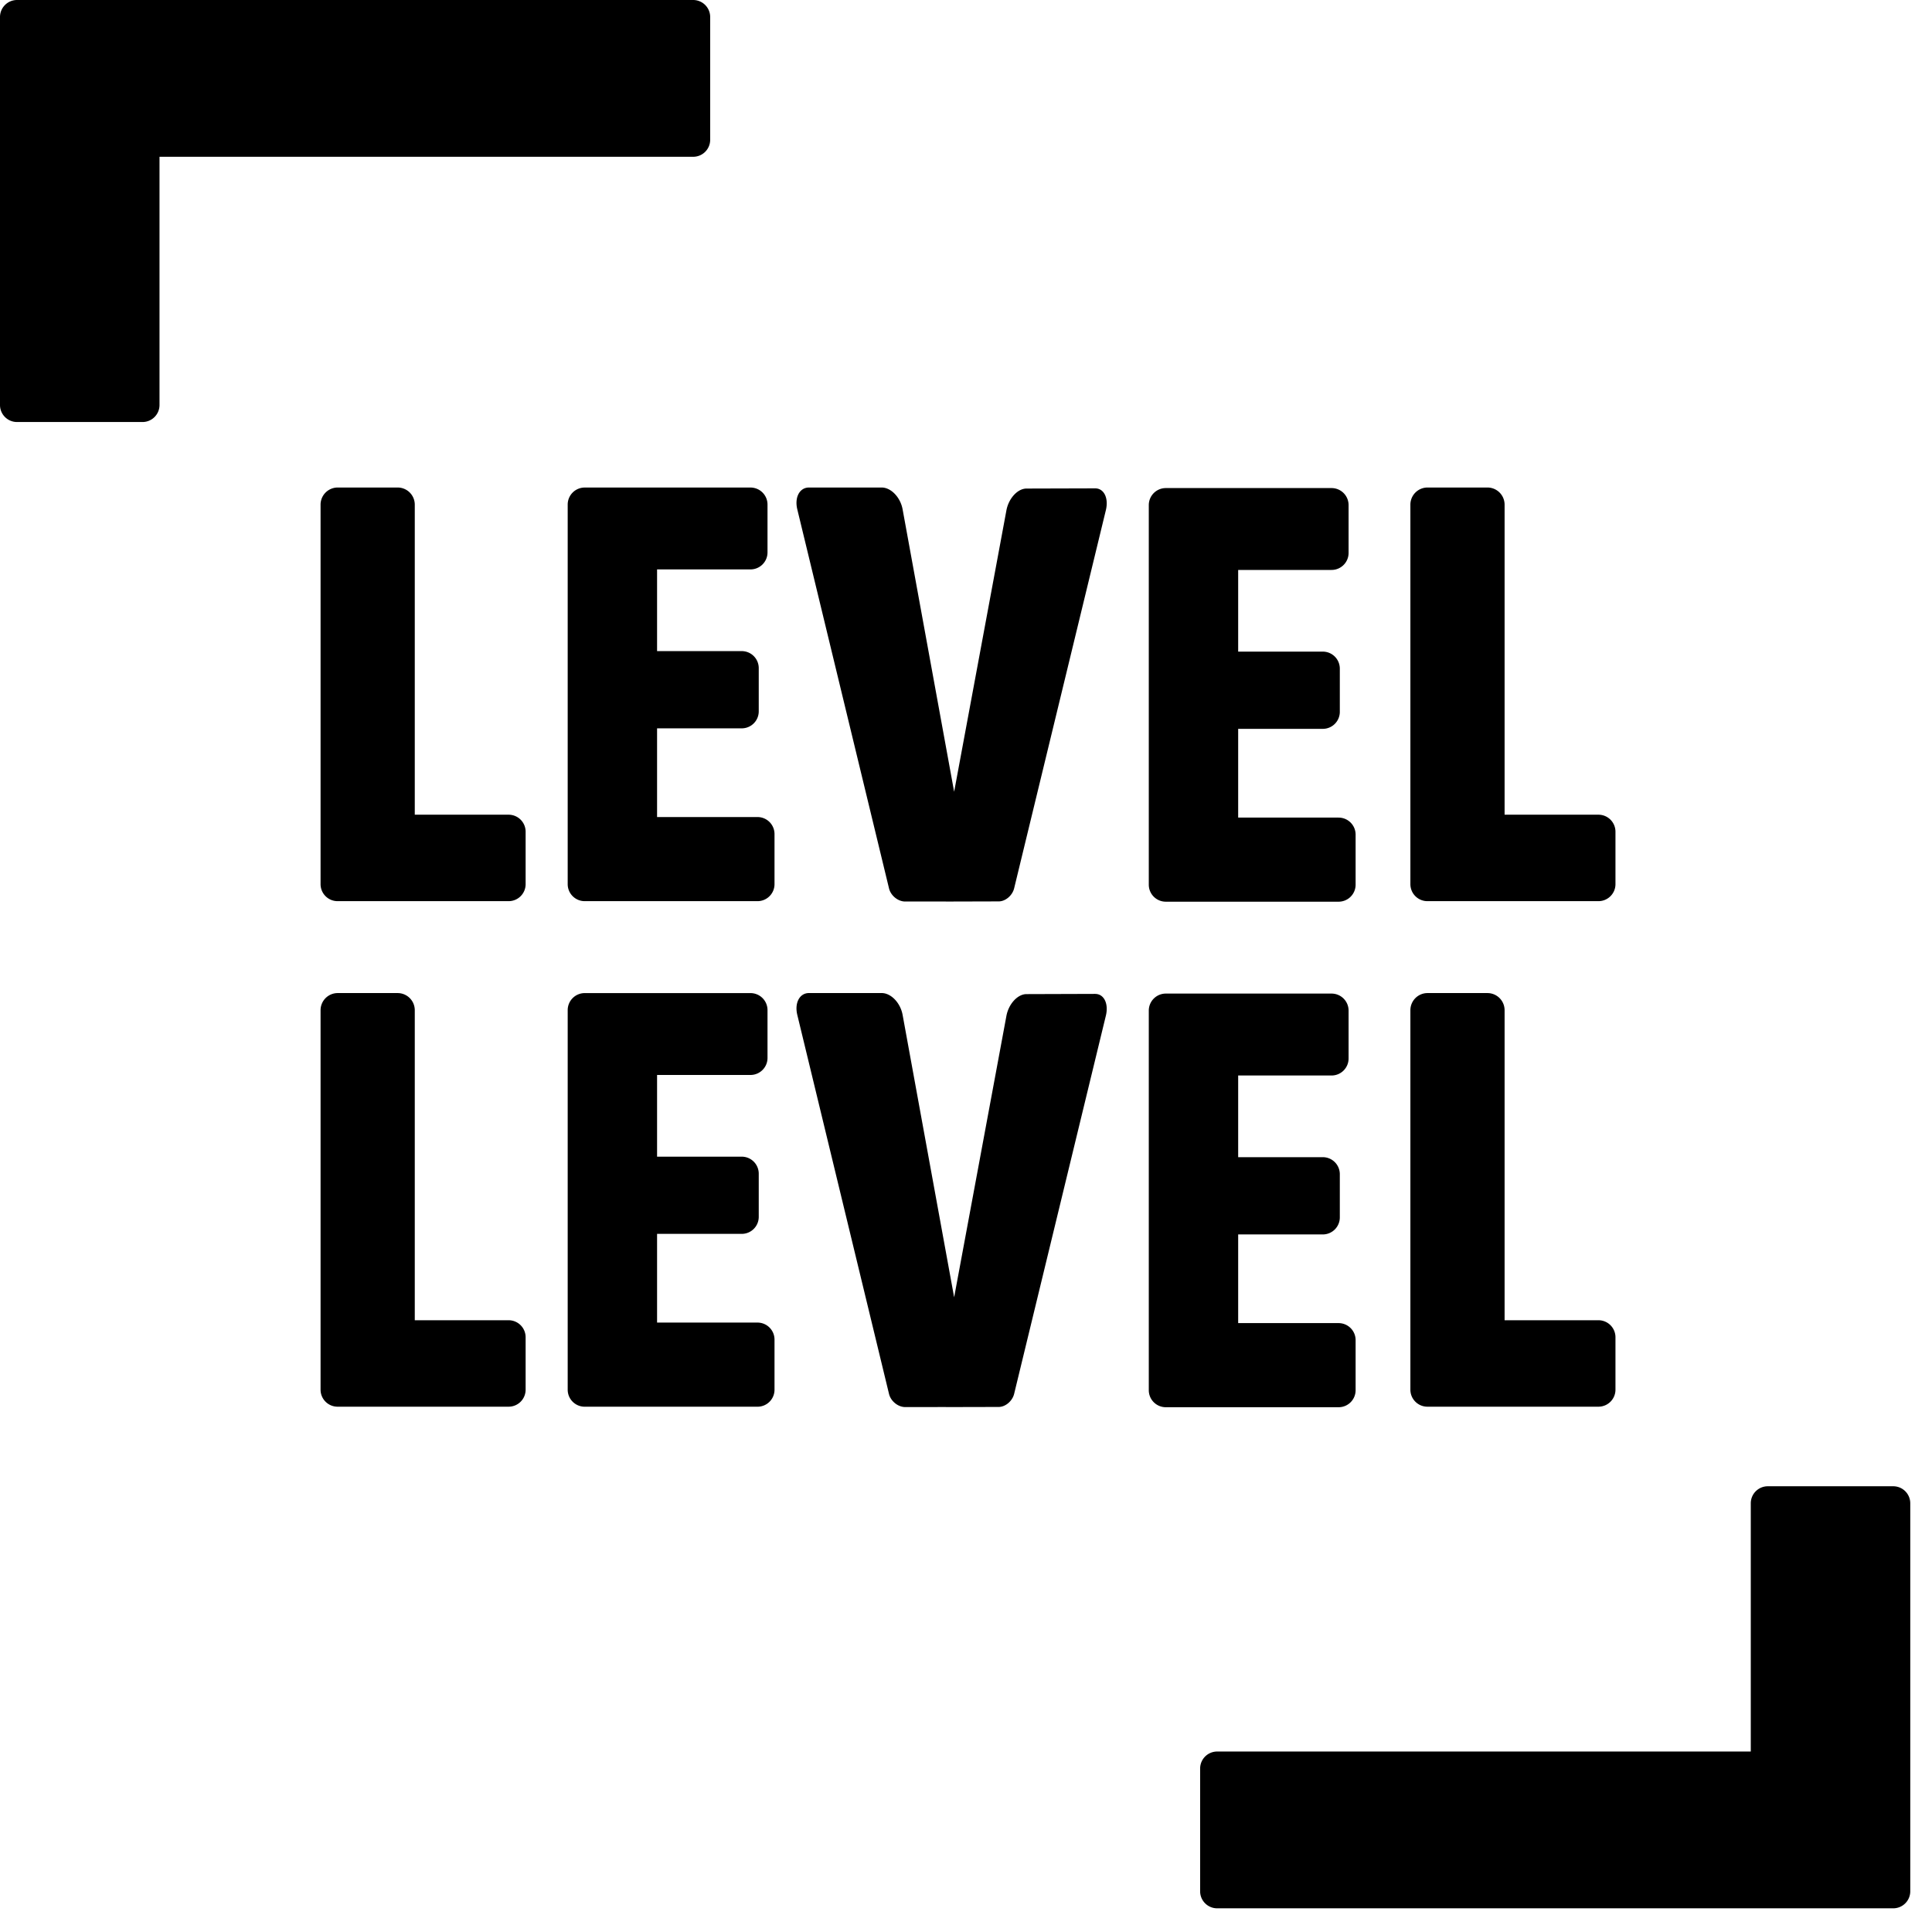
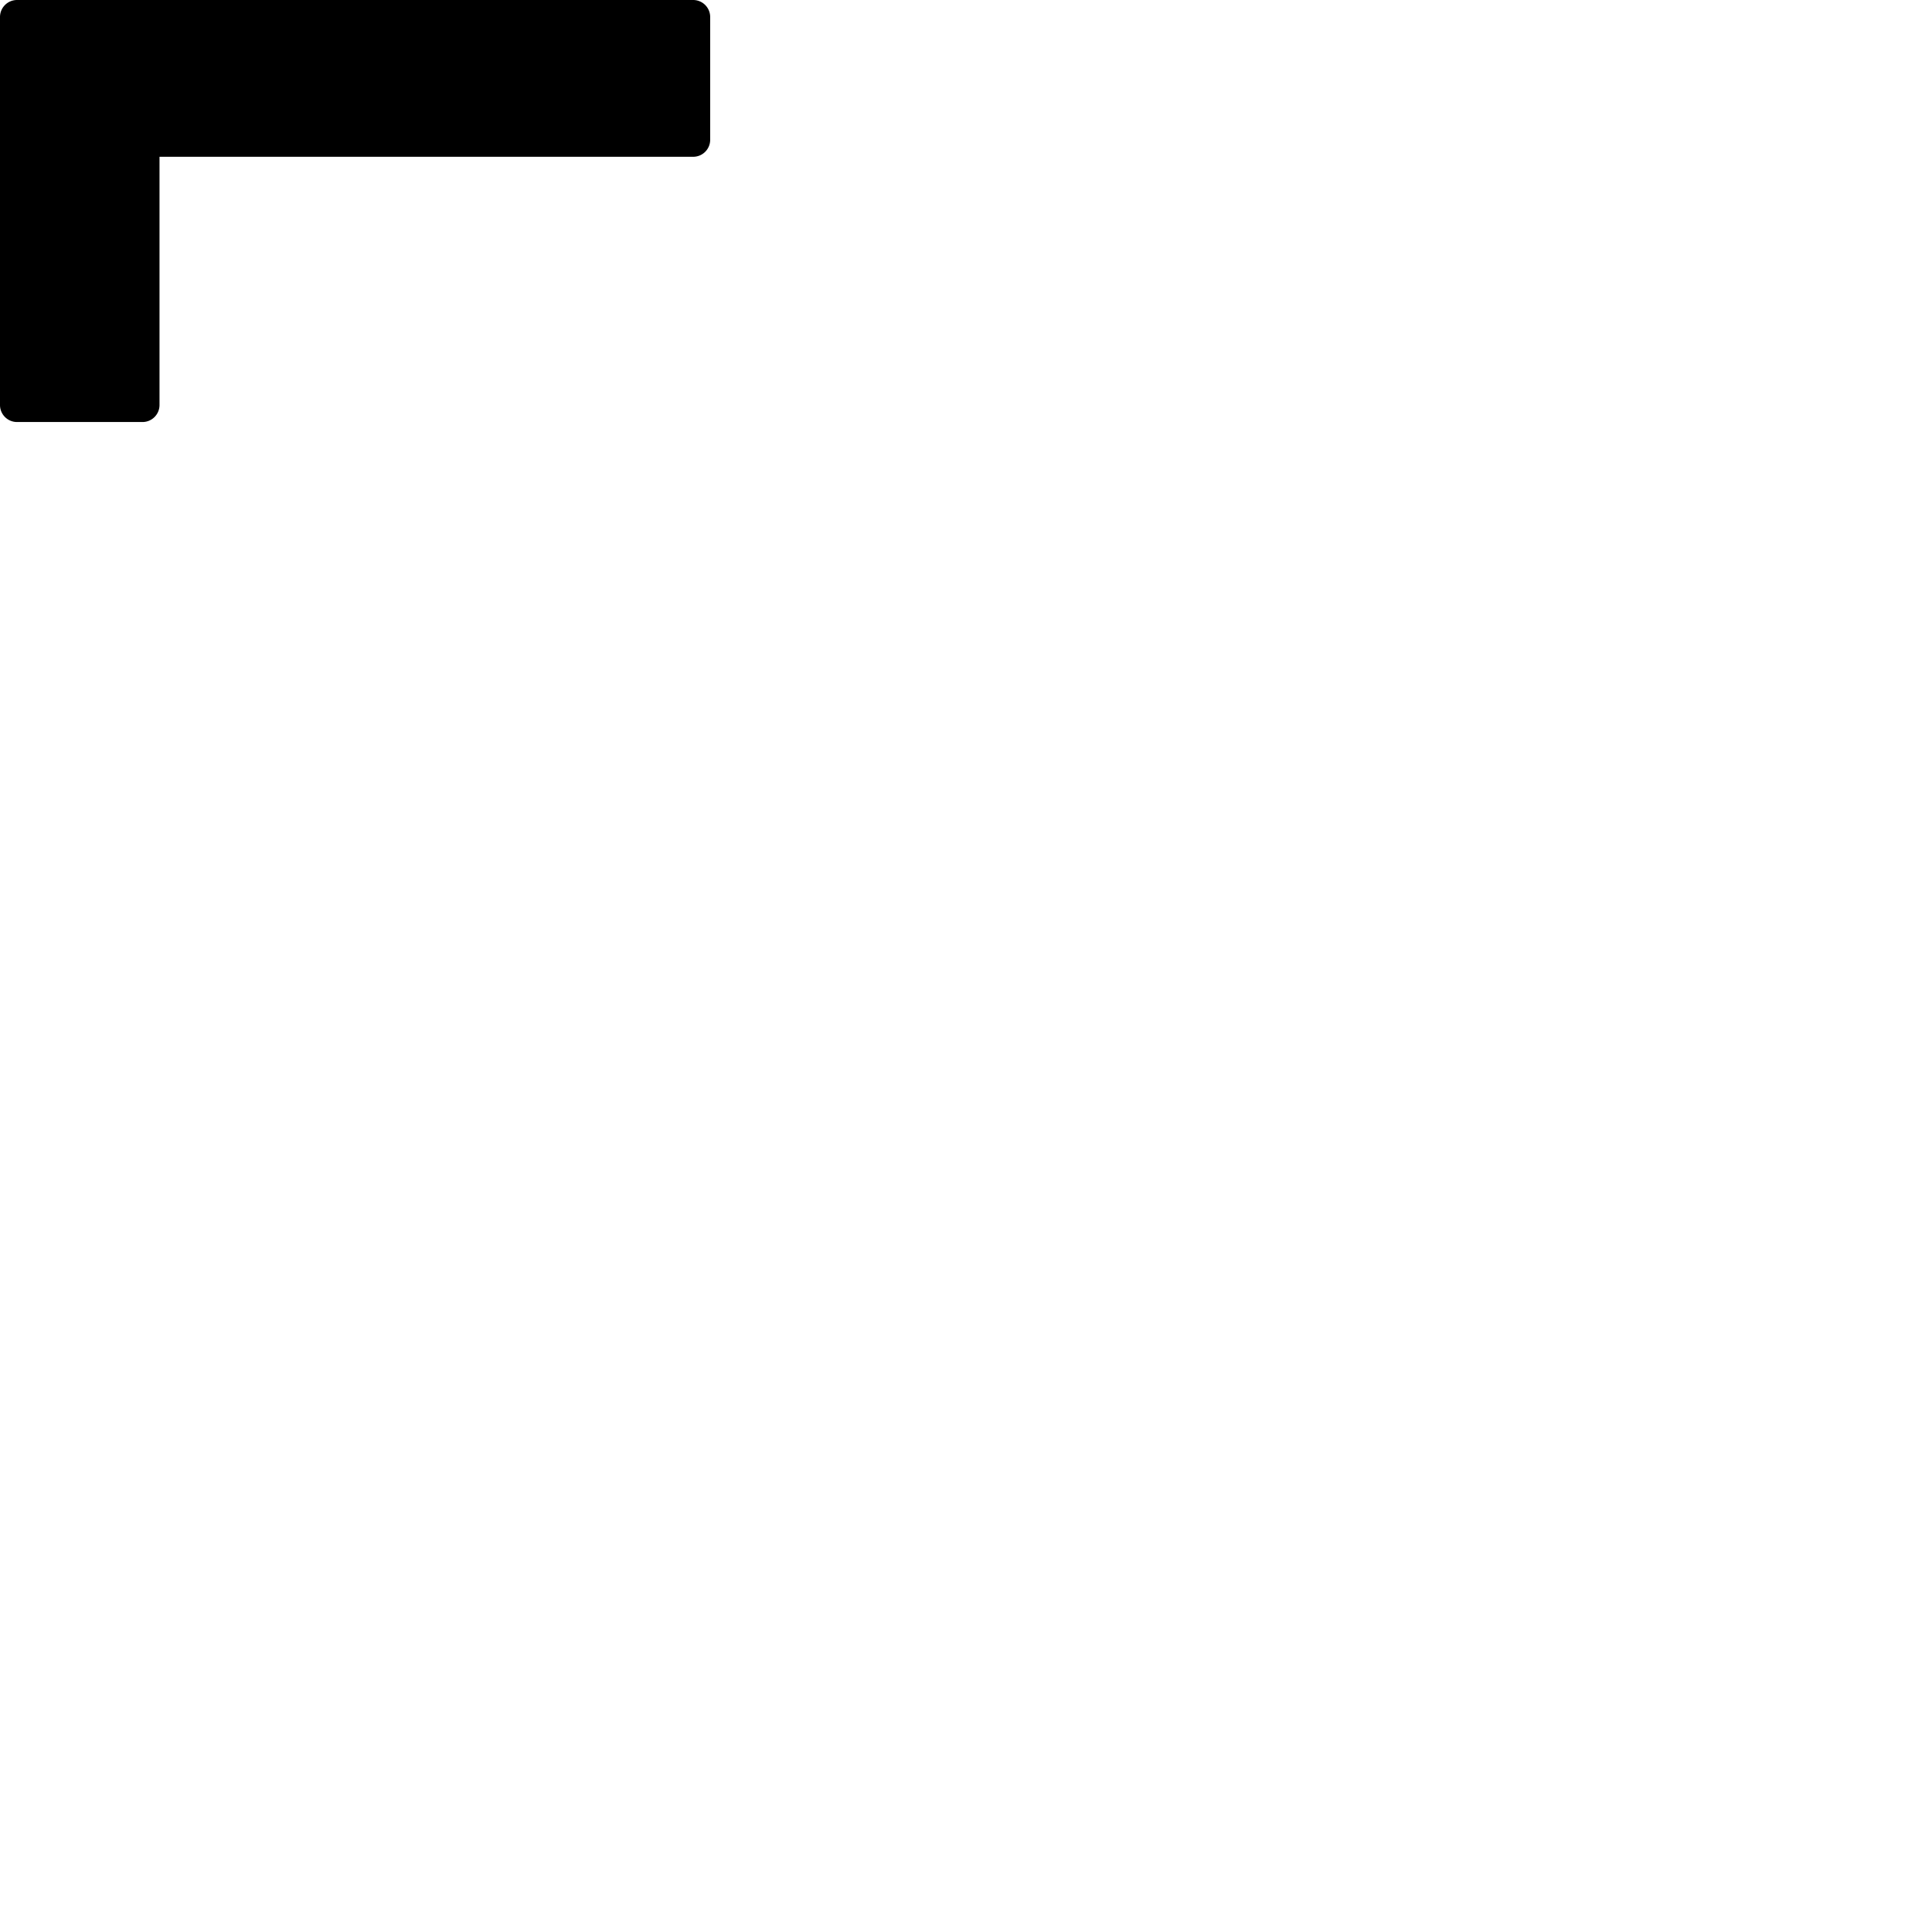
<svg xmlns="http://www.w3.org/2000/svg" class="header__logo--svg" width="80" height="80" aria-hidden="true">
  <g class="ll-logo" fill="none" fill-rule="evenodd">
    <path class="ll-logo__top-L" d="M28.7 0H.706A.705.705 0 000 .705V16.77c0 .39.316.705.705.705H5.9c.39 0 .705-.316.705-.705V6.492h22.097c.39 0 .705-.315.705-.705V.705A.705.705 0 0028.7 0" fill="#000" />
-     <path d="M.915 17.764H28.91c.39 0 .705-.316.705-.705V.994a.705.705 0 00-.705-.706h-5.194a.705.705 0 00-.705.706v10.278H.915a.705.705 0 00-.705.705v5.082c0 .389.315.705.705.705" fill="#000" mask="url(#mask-2)" transform="translate(49.485 61.255)" />
-     <path class="ll-logo__hide" d="M21.06 33.735h-3.885V20.892a.71.71 0 00-.715-.705h-2.47a.71.71 0 00-.716.705V36.61c0 .39.315.705.705.705h7.081c.39 0 .705-.315.705-.705v-2.17a.705.705 0 00-.705-.705M31.366 33.832h-4.158v-3.673h3.505c.39 0 .705-.315.705-.705v-1.788a.705.705 0 00-.705-.705h-3.505v-3.383h3.867c.39 0 .706-.315.706-.705v-1.98a.705.705 0 00-.706-.705h-6.864a.705.705 0 00-.704.705V36.61c0 .39.315.705.705.705h7.154c.39 0 .705-.315.705-.705v-2.073a.705.705 0 00-.705-.705M45.348 20.222l-2.844.008c-.367.001-.74.409-.831.905l-2.164 11.65-2.134-11.695c-.09-.496-.479-.903-.867-.903h-3.01c-.388 0-.604.408-.484.903l3.798 15.695c.073.303.374.546.672.545h1.68l.01.001 2.18-.006c.28 0 .567-.243.64-.544l3.798-15.658c.12-.496-.078-.902-.444-.901M55.428 33.854H51.27V30.18h3.504c.39 0 .705-.316.705-.705v-1.788a.705.705 0 00-.705-.705H51.27V23.6h3.867c.39 0 .705-.316.705-.705v-1.98a.705.705 0 00-.705-.705H48.274a.705.705 0 00-.705.705v15.717c0 .39.315.705.705.705h7.154c.39 0 .705-.315.705-.705V34.56a.705.705 0 00-.705-.705M66.188 33.735h-3.886V20.892a.71.71 0 00-.715-.705h-2.47a.71.71 0 00-.716.705V36.61c0 .39.316.705.705.705h7.082c.389 0 .705-.315.705-.705v-2.17a.705.705 0 00-.705-.705M21.06 54.668h-3.885V41.826a.71.71 0 00-.715-.705h-2.47a.71.71 0 00-.716.705v15.717c0 .39.315.705.705.705h7.081c.39 0 .705-.315.705-.705v-2.17a.705.705 0 00-.705-.705M31.366 54.765h-4.158v-3.673h3.505c.39 0 .705-.315.705-.705V48.6a.705.705 0 00-.705-.705h-3.505v-3.383h3.867c.39 0 .706-.316.706-.705v-1.98a.705.705 0 00-.706-.705h-6.864a.705.705 0 00-.704.705v15.717c0 .39.315.705.705.705h7.154c.39 0 .705-.315.705-.705V55.47a.705.705 0 00-.705-.705M45.348 41.155l-2.844.009c-.367 0-.74.408-.831.904l-2.164 11.65-2.134-11.695c-.09-.496-.479-.903-.867-.903h-3.01c-.388 0-.604.407-.484.903l3.798 15.695c.073.303.374.546.672.546l1.68-.002.01.002 2.18-.005c.28-.001.567-.244.64-.545l3.798-15.658c.12-.496-.078-.902-.444-.9M55.428 54.787H51.27v-3.672h3.504c.39 0 .705-.316.705-.706v-1.788a.705.705 0 00-.705-.705H51.27v-3.382h3.867c.39 0 .705-.316.705-.706v-1.98a.705.705 0 00-.705-.706H48.274a.705.705 0 00-.705.706V57.565c0 .39.315.705.705.705h7.154c.39 0 .705-.315.705-.705v-2.073a.705.705 0 00-.705-.705M66.188 54.668h-3.886V41.826a.71.71 0 00-.715-.705h-2.47a.71.71 0 00-.716.705v15.717c0 .39.316.705.705.705h7.082c.389 0 .705-.315.705-.705v-2.17a.705.705 0 00-.705-.705" fill="#000" />
  </g>
</svg>